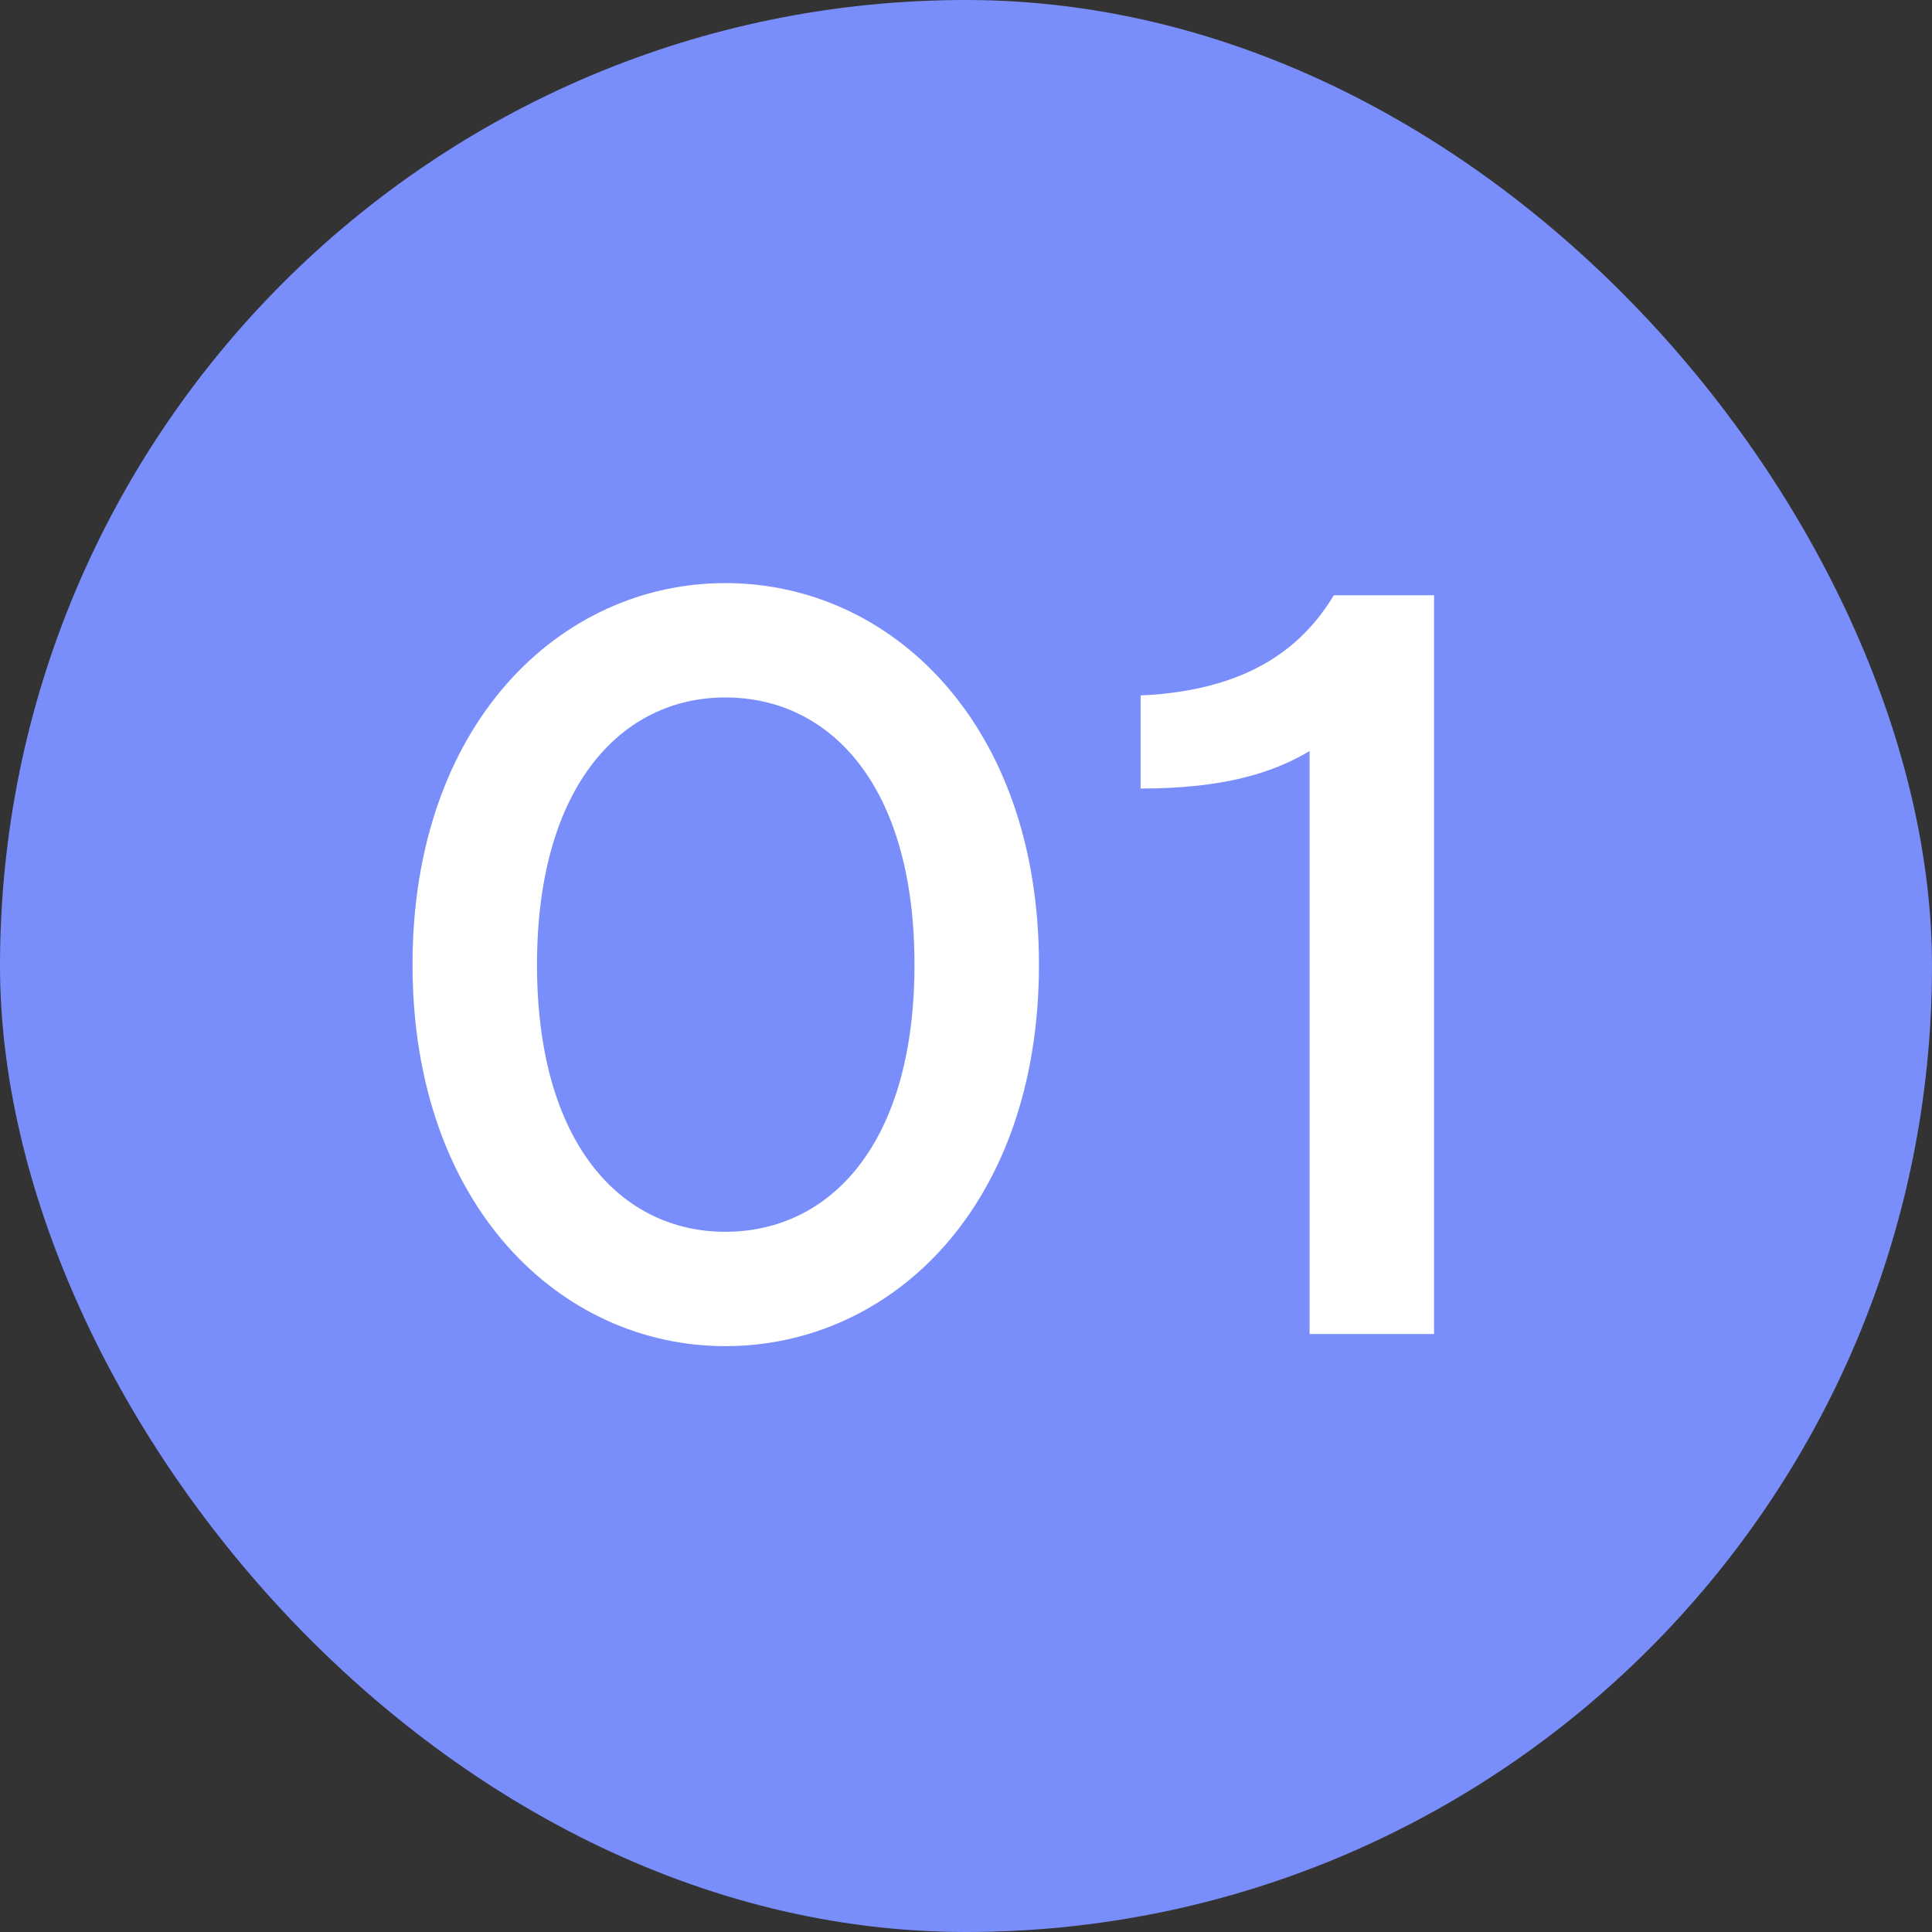
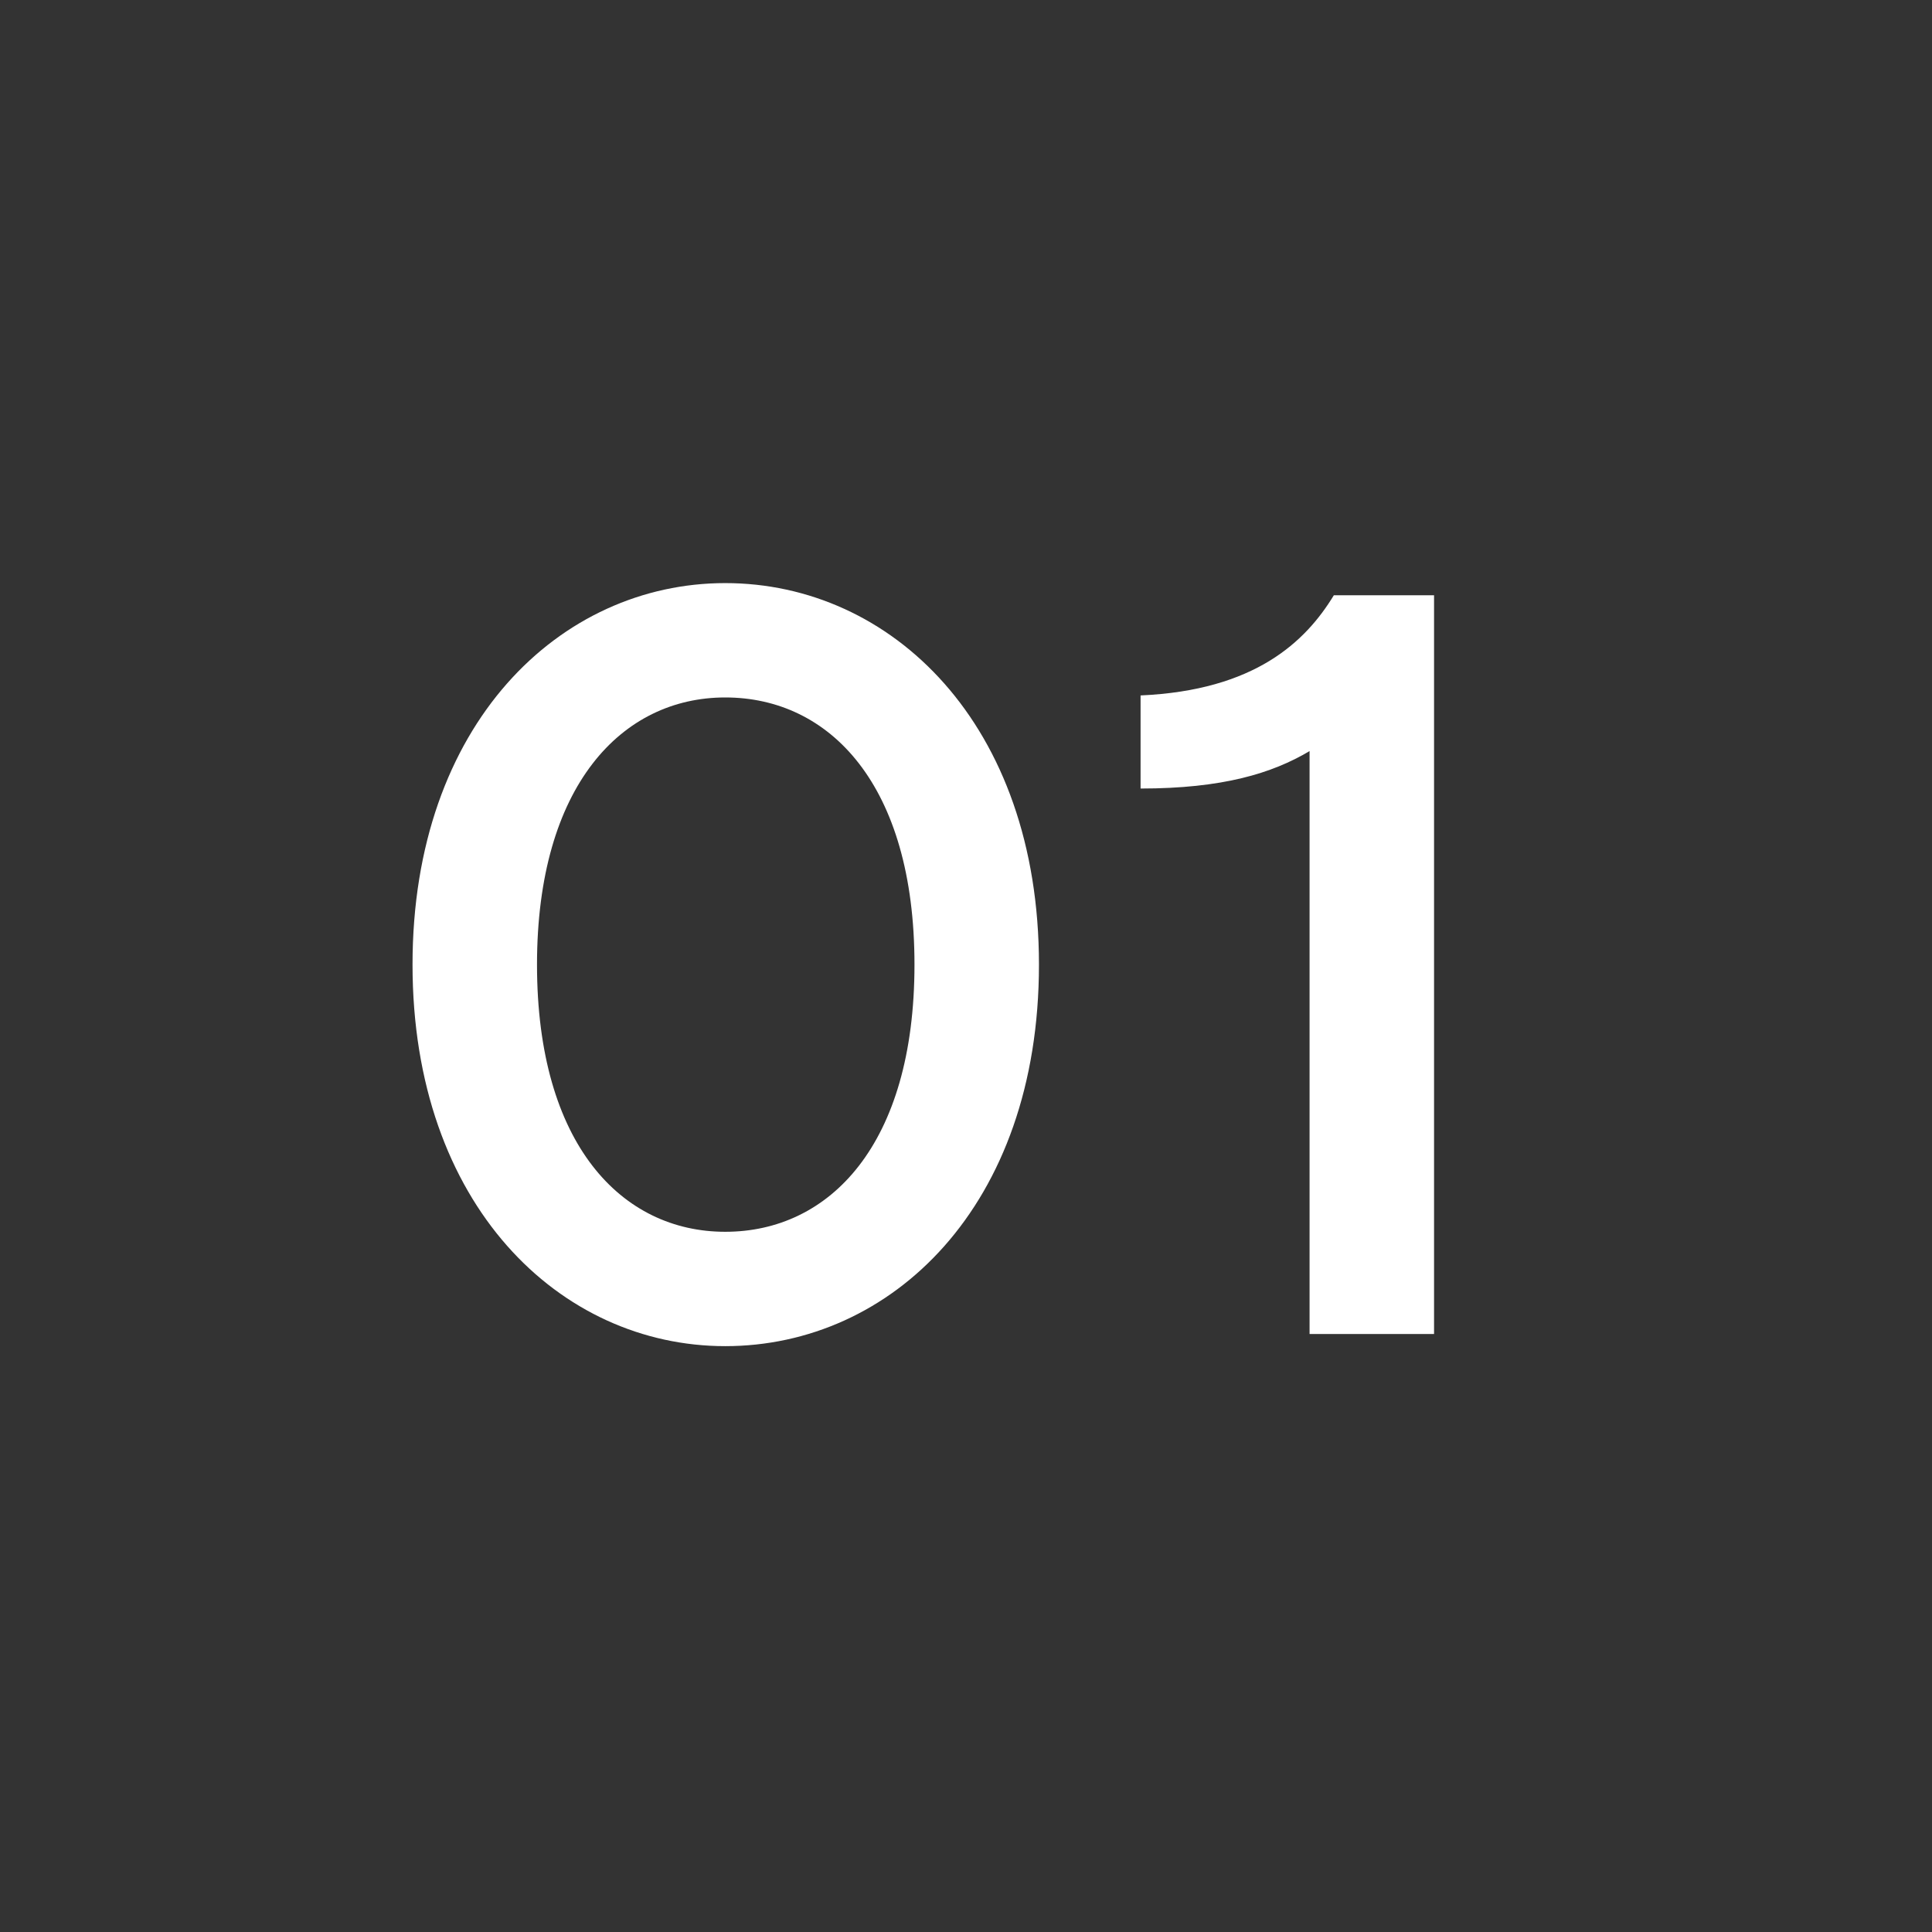
<svg xmlns="http://www.w3.org/2000/svg" width="42" height="42" viewBox="0 0 42 42" fill="none">
  <rect x="0" y="0" width="42" height="42" fill="#333333" stroke="none" />
-   <rect width="42" height="42" rx="21" fill="#798EFB" />
  <path d="M15.766 29.264C12.18 29.264 8.968 26.206 8.968 20.97C8.968 15.734 12.18 12.676 15.766 12.676C19.374 12.676 22.586 15.734 22.586 20.97C22.586 26.228 19.374 29.264 15.766 29.264ZM15.766 26.778C18.032 26.778 19.88 24.886 19.88 20.97C19.88 17.054 18.032 15.162 15.766 15.162C13.522 15.162 11.674 17.076 11.674 20.97C11.674 24.886 13.522 26.778 15.766 26.778ZM31.175 29H28.469V16.328C27.655 16.812 26.577 17.142 24.795 17.142V15.118C27.281 15.008 28.381 13.952 28.997 12.94H31.175V29Z" fill="white" />
</svg>